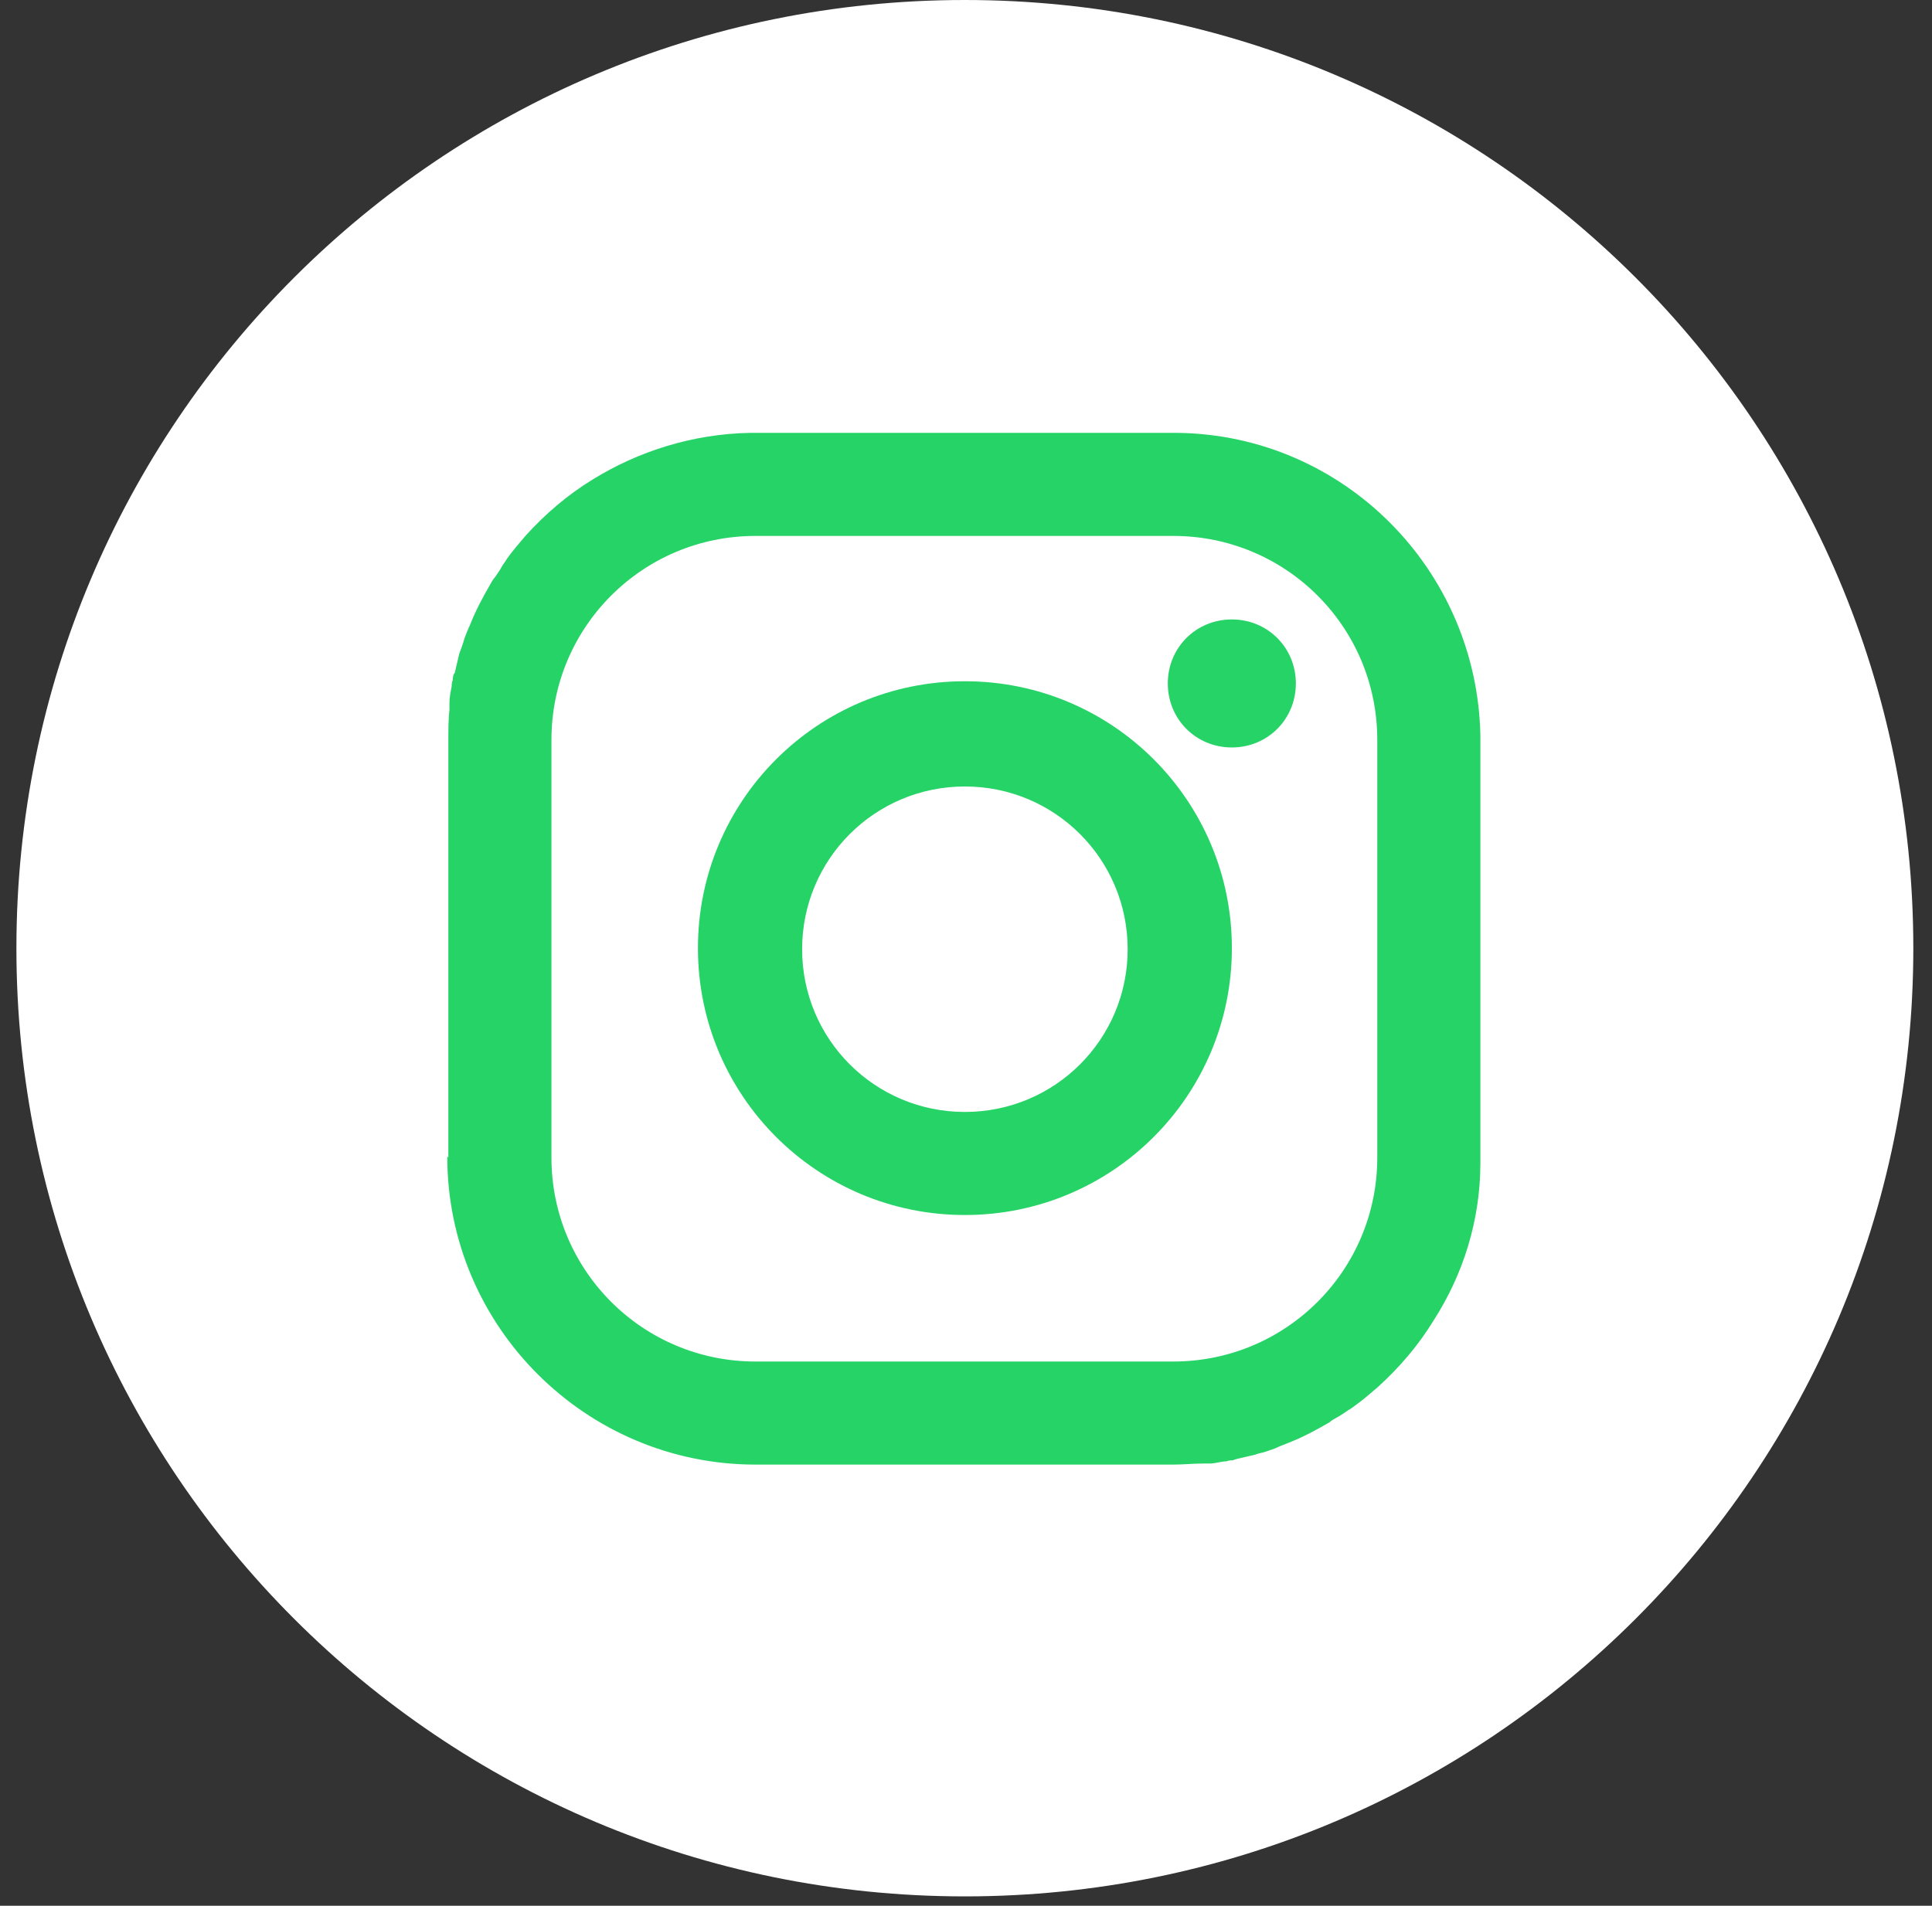
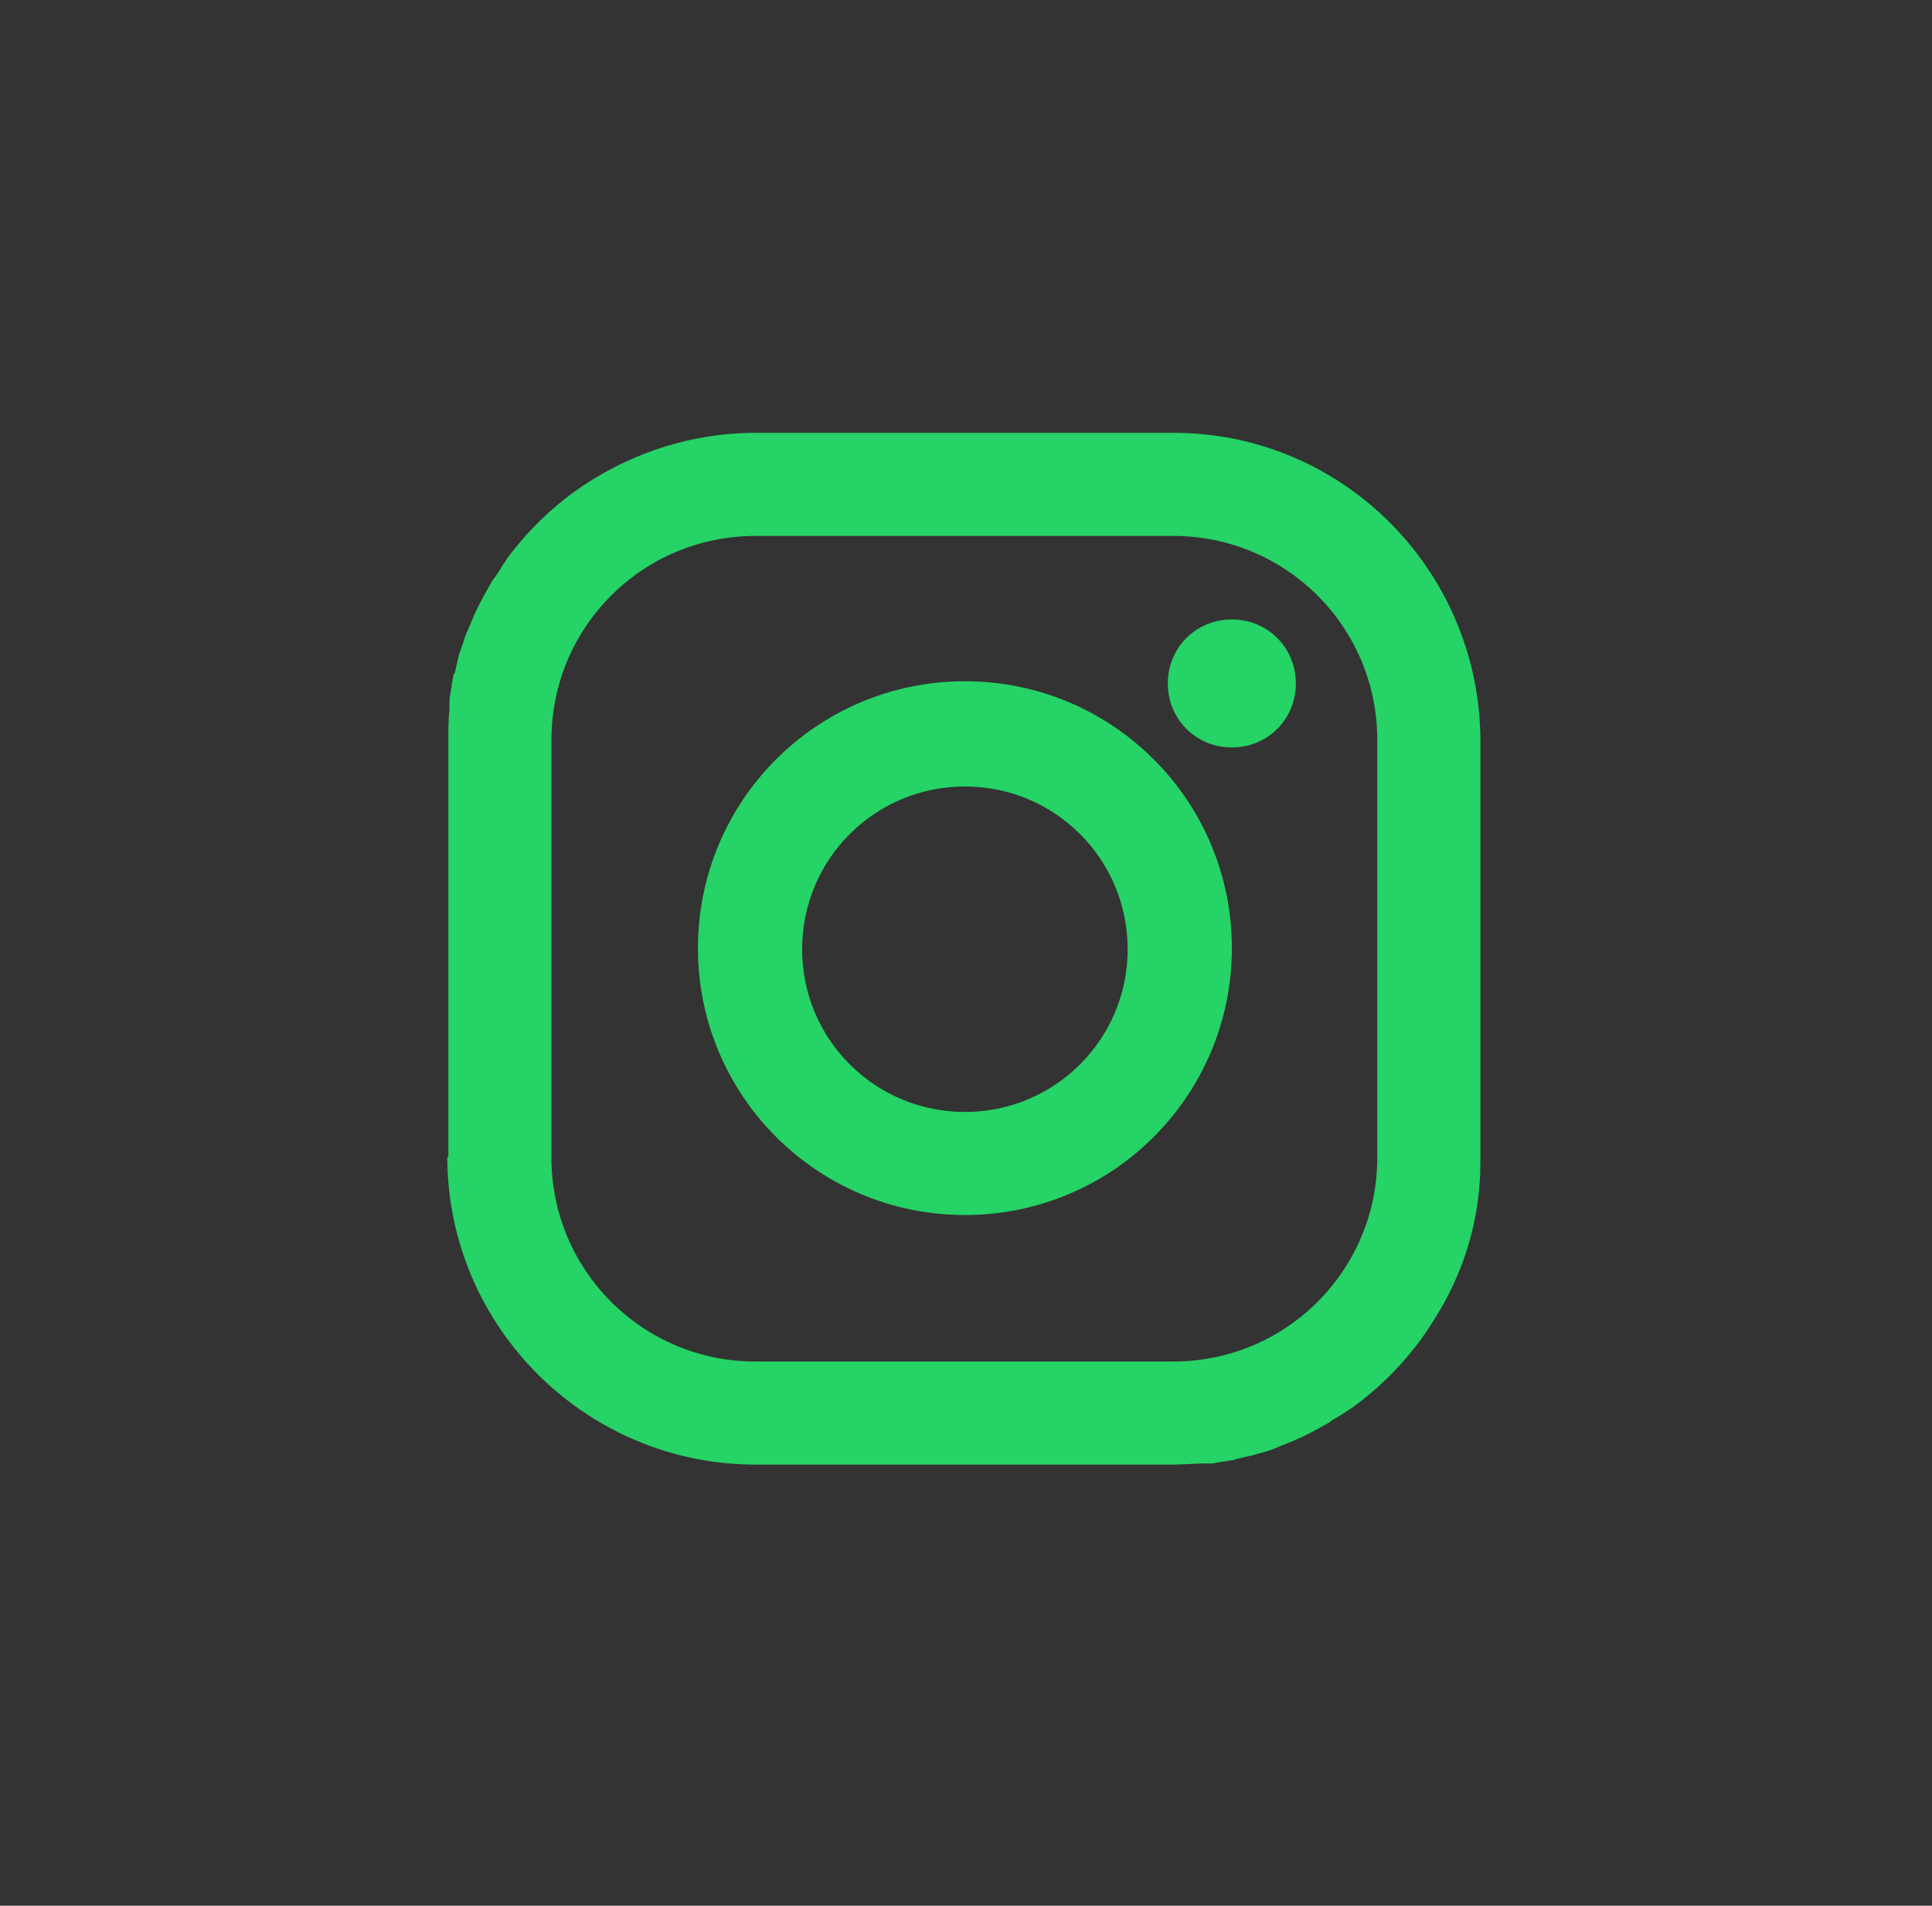
<svg xmlns="http://www.w3.org/2000/svg" width="75" height="74" viewBox="0 0 75 74" fill="none">
  <rect x="0" y="0" width="75" height="74" fill="#333333" stroke="none" />
-   <path fill-rule="evenodd" clip-rule="evenodd" d="M37.456 0C57.803 0 74.275 16.471 74.275 36.819C74.275 57.166 57.803 73.637 37.456 73.637C17.109 73.637 0.637 57.166 0.637 36.819C0.637 16.471 17.109 0 37.456 0Z" fill="white" />
  <path fill-rule="evenodd" clip-rule="evenodd" d="M17.405 44.948V28.73C17.405 28.35 17.405 27.929 17.448 27.55C17.448 27.55 17.448 27.381 17.448 27.297C17.448 27.087 17.49 26.876 17.532 26.665C17.532 26.665 17.532 26.497 17.574 26.413C17.574 26.413 17.574 26.202 17.658 26.118C17.658 26.118 17.742 25.739 17.785 25.57C17.785 25.57 17.827 25.359 17.869 25.275C17.869 25.275 17.995 24.938 18.037 24.77C18.037 24.77 18.164 24.433 18.248 24.264C18.459 23.716 18.753 23.169 19.048 22.663C19.048 22.663 19.133 22.495 19.217 22.41C19.217 22.41 19.427 22.116 19.512 21.947C19.512 21.947 19.638 21.779 19.68 21.695C19.891 21.4 20.144 21.105 20.396 20.81C21.155 19.967 22.039 19.209 23.008 18.619C24.778 17.524 26.884 16.85 29.117 16.808H45.715C52.16 16.892 57.342 22.116 57.468 28.561V45.159C57.468 47.392 56.794 49.498 55.656 51.267C55.067 52.236 54.308 53.121 53.466 53.879C53.171 54.132 52.876 54.385 52.581 54.595C52.581 54.595 52.413 54.722 52.328 54.764C52.328 54.764 52.034 54.974 51.865 55.059C51.865 55.059 51.697 55.143 51.612 55.227C51.107 55.522 50.559 55.817 50.011 56.028C50.011 56.028 49.675 56.154 49.506 56.238C49.506 56.238 49.169 56.365 49 56.407C49 56.407 48.79 56.449 48.706 56.491C48.706 56.491 48.326 56.575 48.158 56.617C48.158 56.617 47.947 56.66 47.863 56.702C47.863 56.702 47.694 56.702 47.61 56.744C47.4 56.744 47.189 56.828 46.978 56.828C46.978 56.828 46.81 56.828 46.726 56.828C46.346 56.828 45.925 56.87 45.546 56.87H29.327C22.756 56.87 17.363 51.52 17.363 44.906L17.405 44.948ZM53.466 44.948V28.73C53.466 24.348 49.927 20.81 45.546 20.81H29.327C24.946 20.81 21.407 24.348 21.407 28.73V44.948C21.407 49.329 24.946 52.868 29.327 52.868H45.546C49.927 52.868 53.466 49.329 53.466 44.948Z" fill="#25D366" />
  <path fill-rule="evenodd" clip-rule="evenodd" d="M37.457 43.177C33.961 43.177 31.138 40.355 31.138 36.858C31.138 33.362 33.961 30.539 37.457 30.539C40.954 30.539 43.776 33.362 43.776 36.858C43.776 40.355 40.954 43.177 37.457 43.177ZM37.457 26.453C31.728 26.453 27.094 31.087 27.094 36.816C27.094 42.545 31.728 47.179 37.457 47.179C43.187 47.179 47.821 42.545 47.821 36.816C47.821 31.087 43.187 26.453 37.457 26.453Z" fill="#25D366" />
  <path fill-rule="evenodd" clip-rule="evenodd" d="M47.82 24.053C49.21 24.053 50.305 25.148 50.305 26.538C50.305 27.928 49.21 29.024 47.82 29.024C46.429 29.024 45.334 27.928 45.334 26.538C45.334 25.148 46.429 24.053 47.82 24.053Z" fill="#25D366" />
</svg>